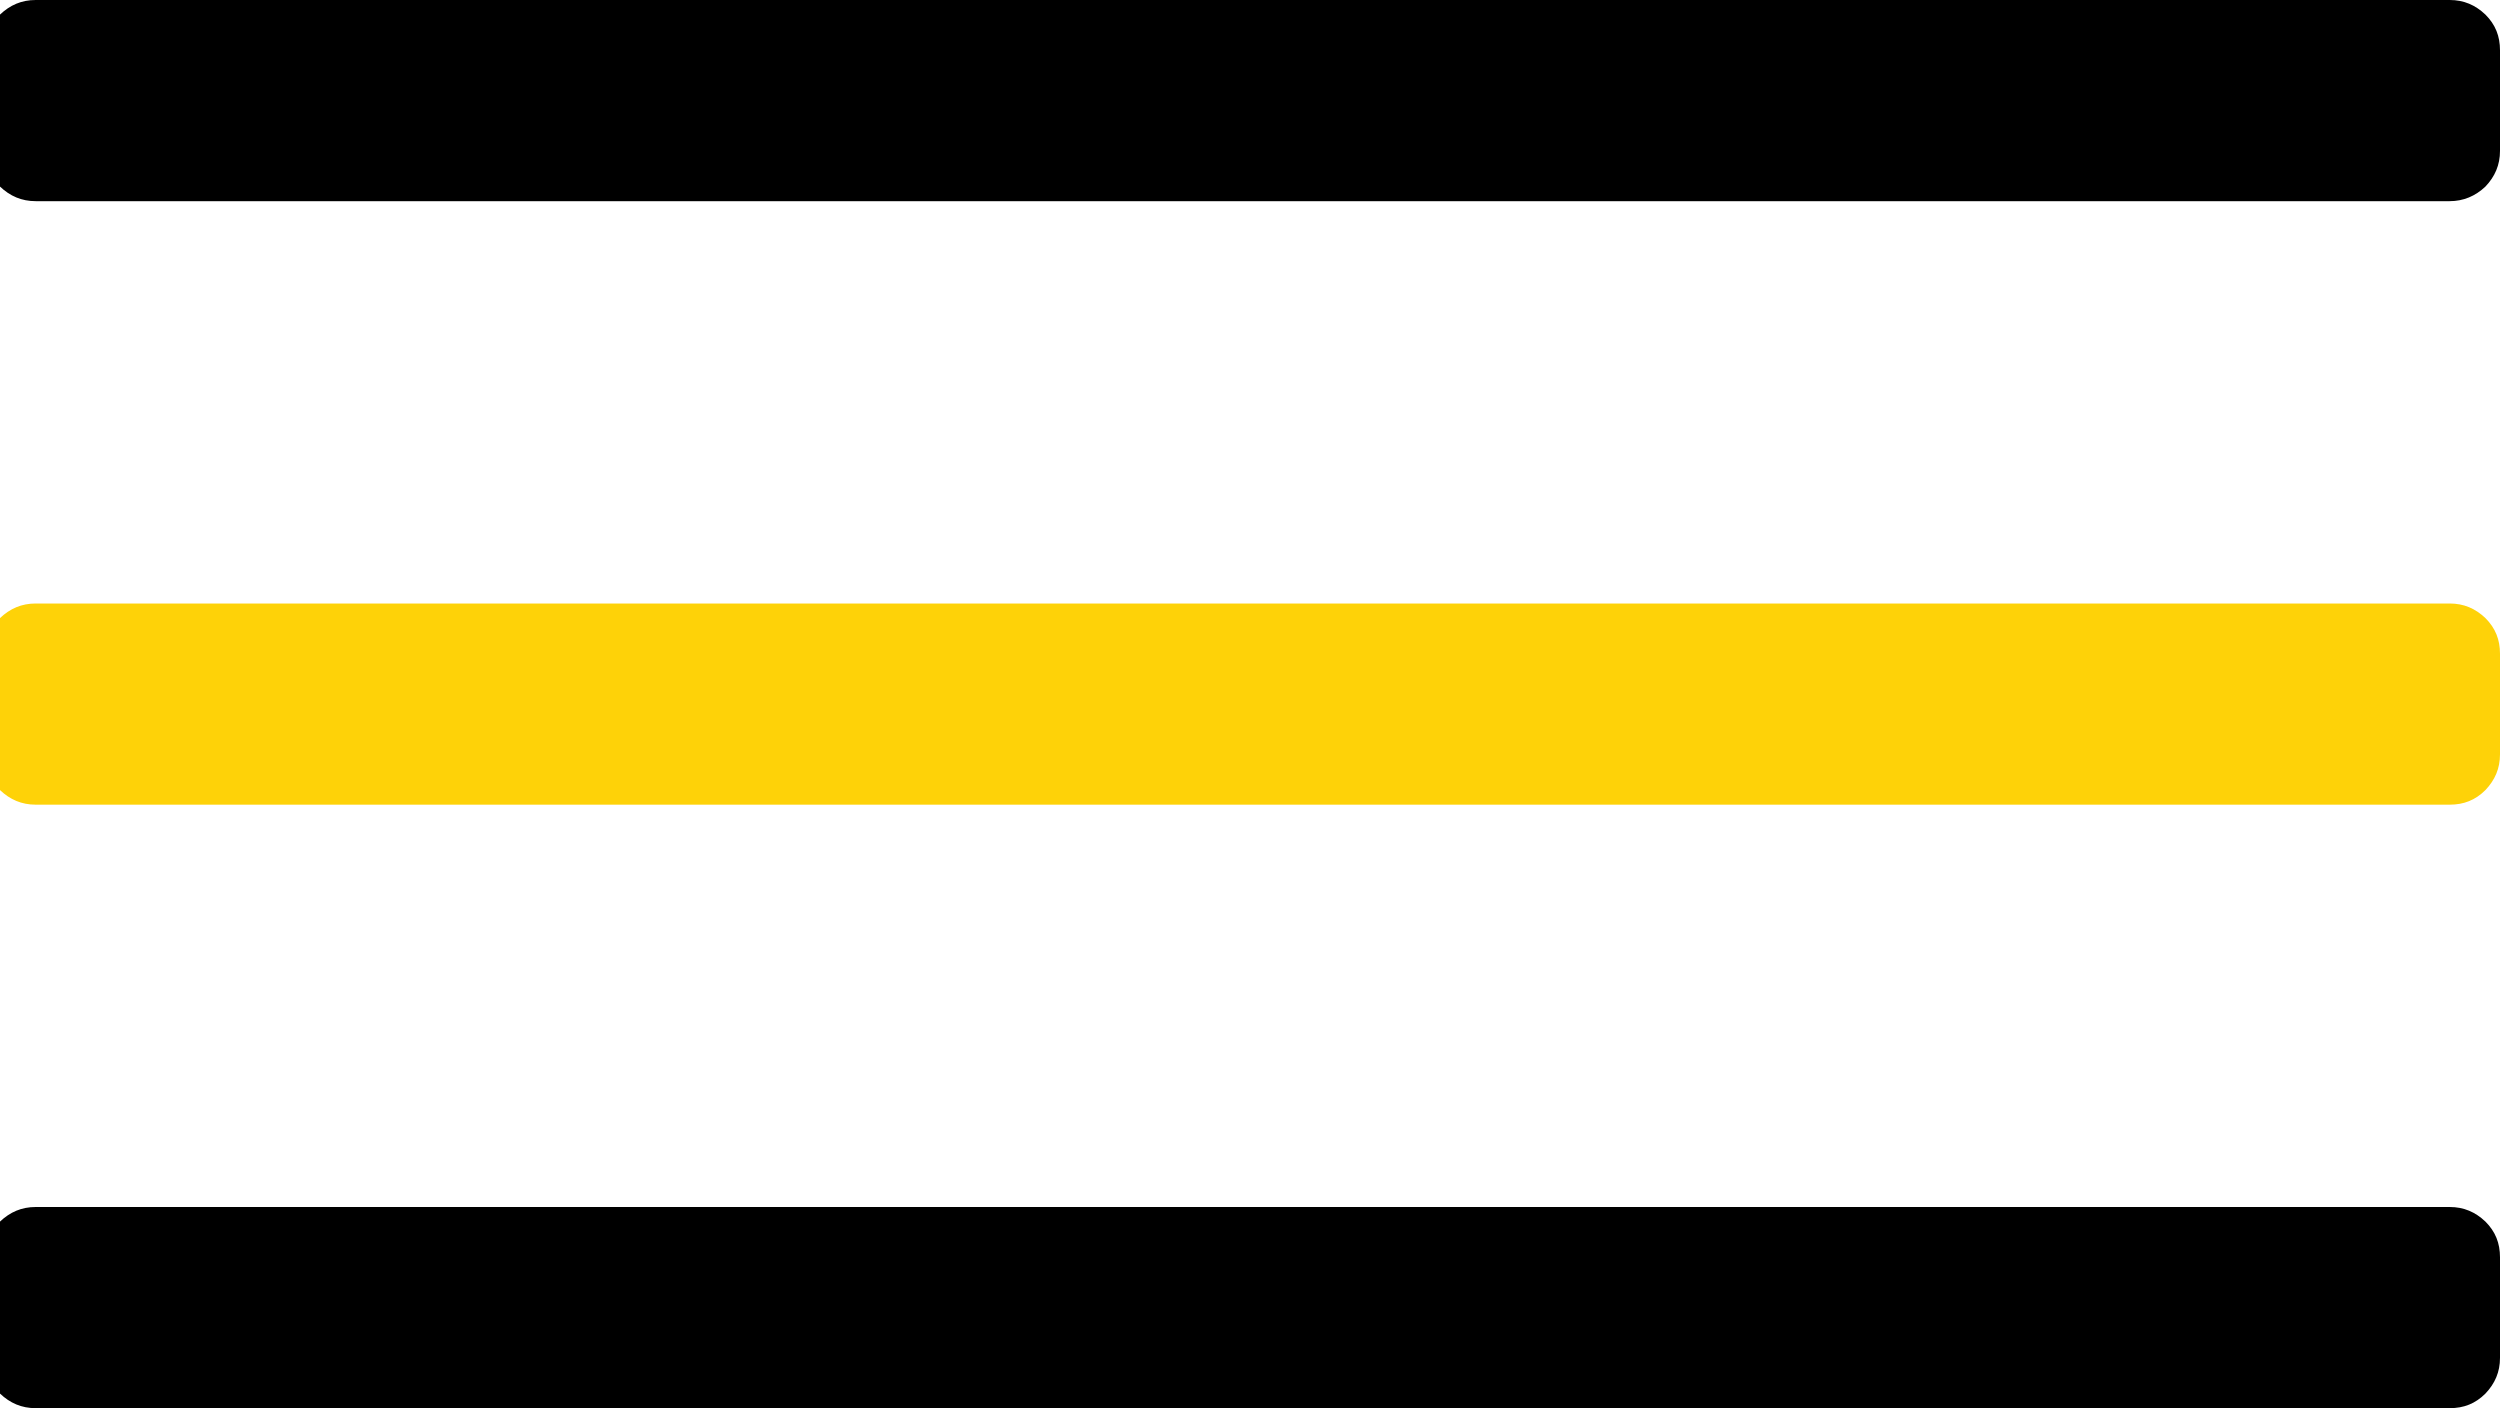
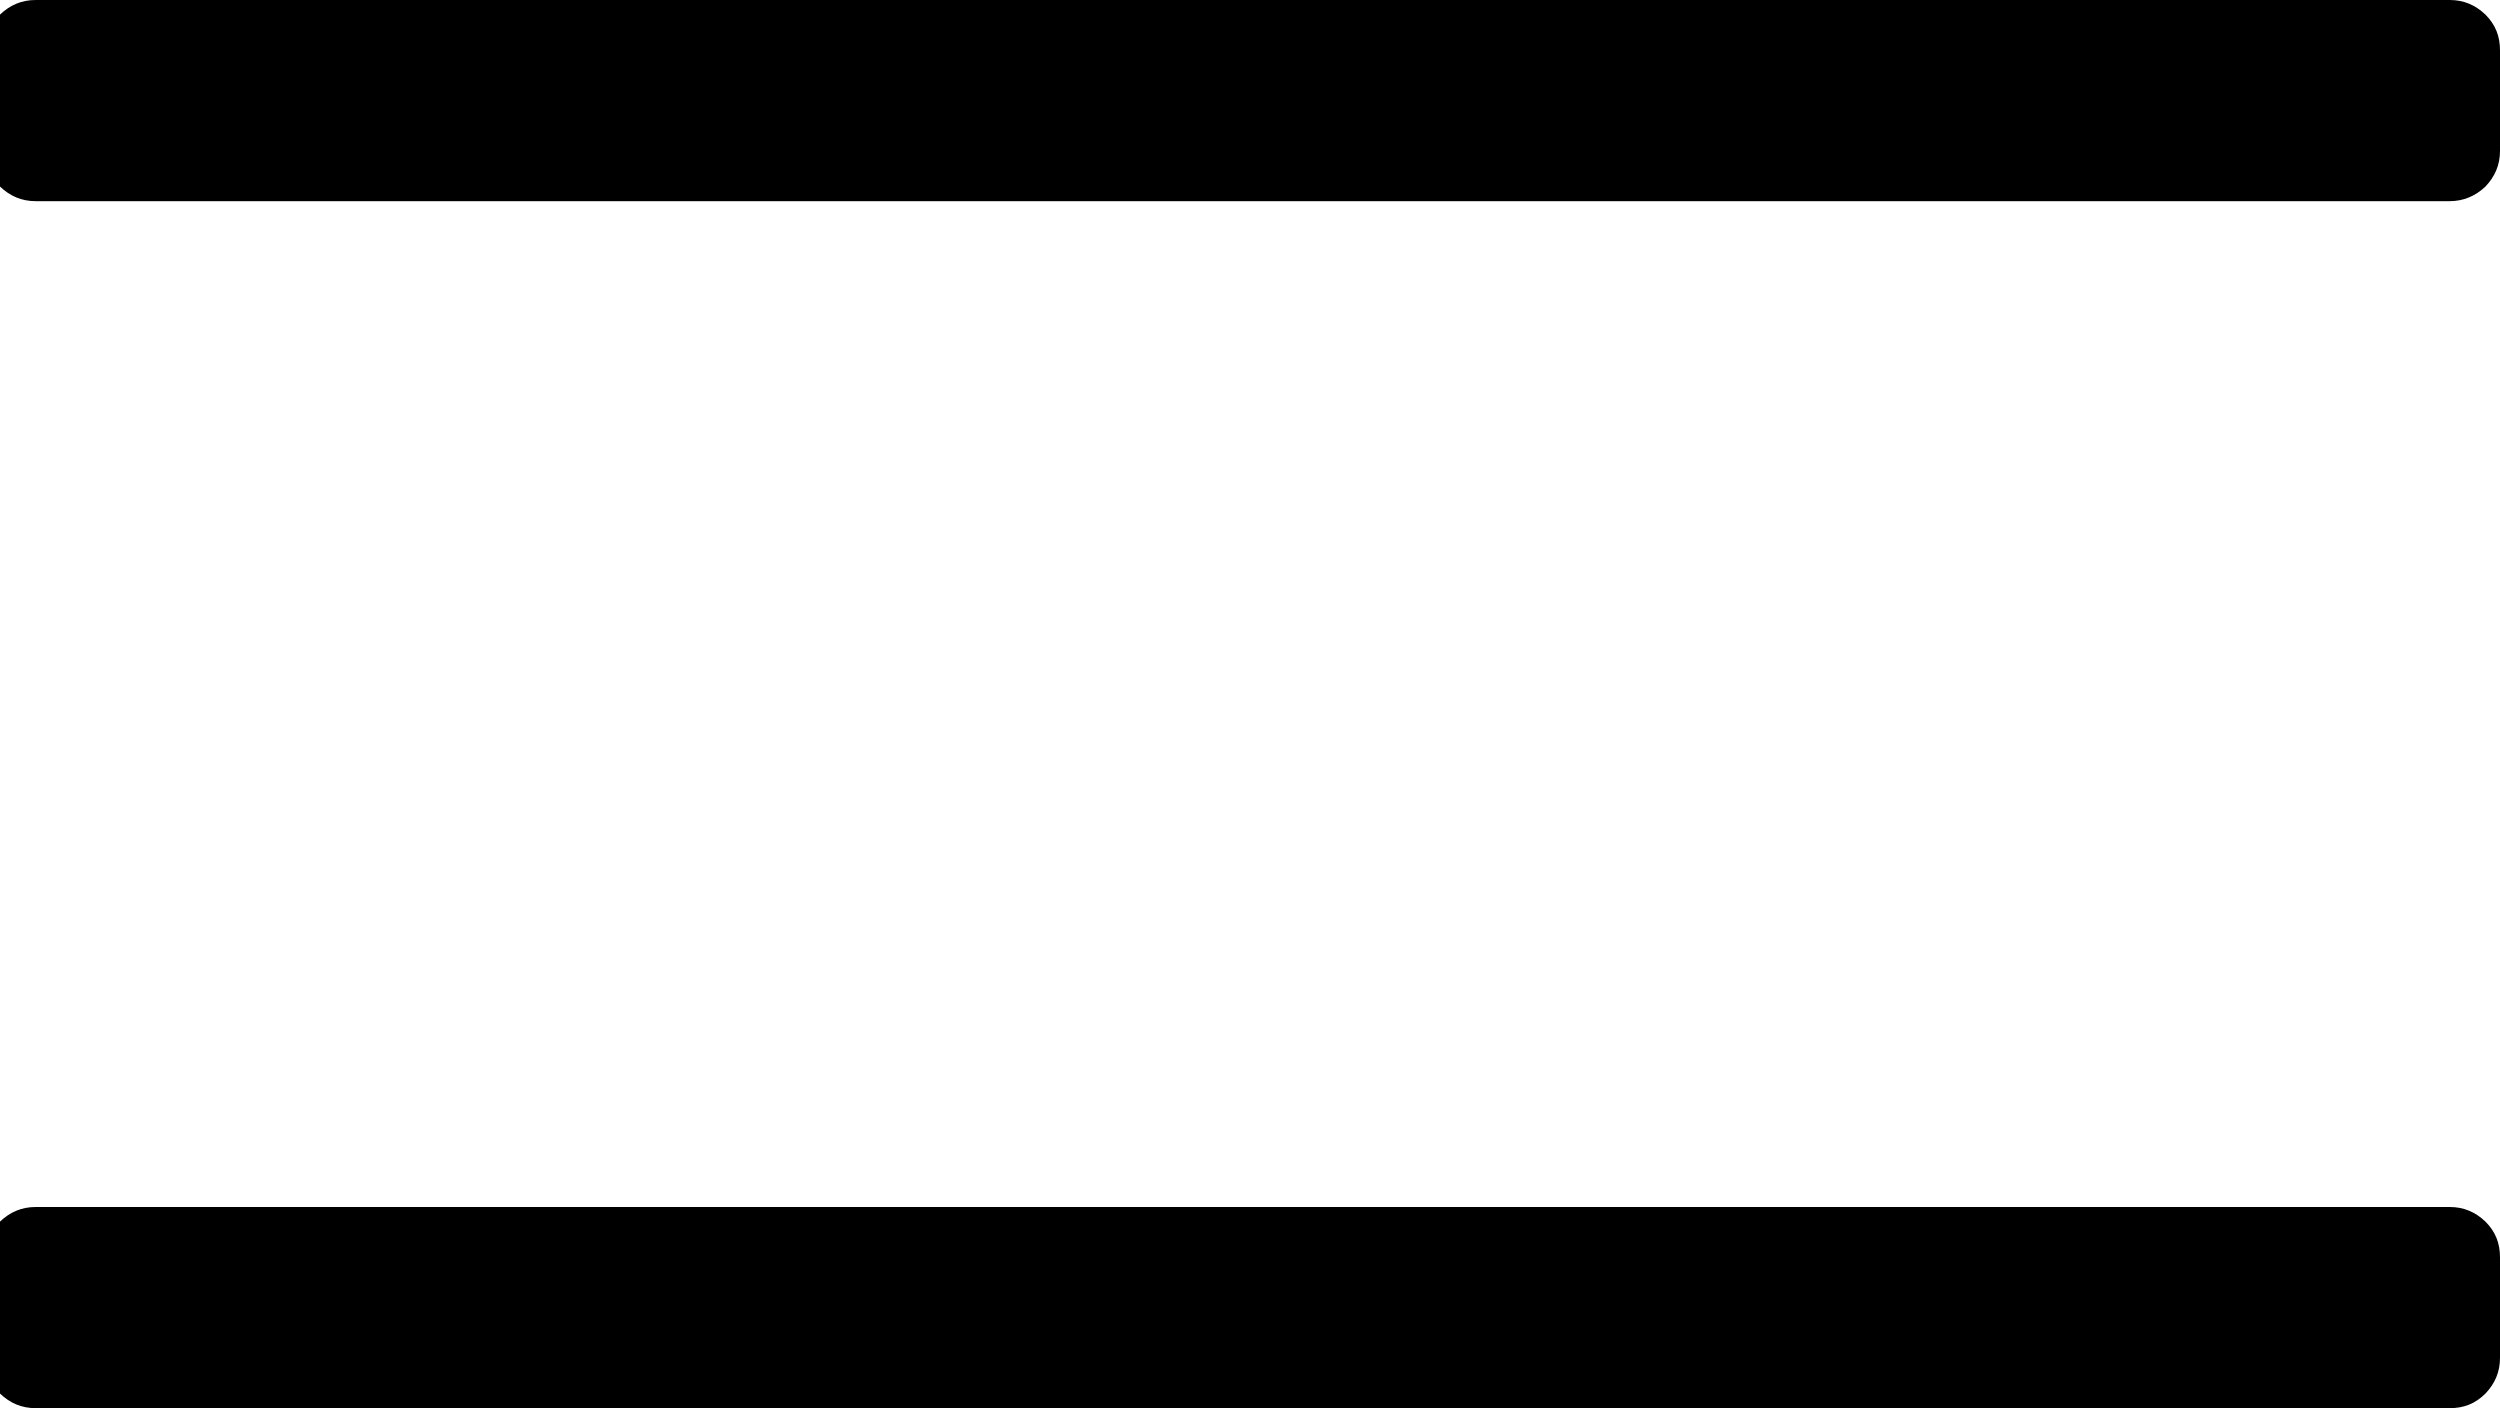
<svg xmlns="http://www.w3.org/2000/svg" version="1.1" id="Layer_1" x="0px" y="0px" viewBox="0 0 49.71 28" style="enable-background:new 0 0 49.71 28;" xml:space="preserve">
  <style type="text/css"> .st0{fill:#FED208;} </style>
  <path d="M-0.29,3V1c0-0.28,0.1-0.51,0.29-0.71C0.2,0.1,0.43,0,0.71,0h48c0.28,0,0.51,0.1,0.71,0.29c0.2,0.2,0.29,0.43,0.29,0.71v2 c0,0.28-0.1,0.51-0.29,0.71C49.22,3.9,48.98,4,48.71,4h-48C0.43,4,0.2,3.9,0,3.71C-0.2,3.51-0.29,3.28-0.29,3z" />
  <path d="M-0.29,27v-2c0-0.28,0.1-0.51,0.29-0.71C0.2,24.1,0.43,24,0.71,24h48c0.28,0,0.51,0.1,0.71,0.29 c0.2,0.2,0.29,0.43,0.29,0.71v2c0,0.28-0.1,0.51-0.29,0.71c-0.2,0.2-0.43,0.29-0.71,0.29h-48C0.43,28,0.2,27.9,0,27.71 C-0.2,27.51-0.29,27.28-0.29,27z" />
-   <path class="st0" d="M-0.29,15v-2c0-0.28,0.1-0.51,0.29-0.71C0.2,12.1,0.43,12,0.71,12h48c0.28,0,0.51,0.1,0.71,0.29 c0.2,0.2,0.29,0.43,0.29,0.71v2c0,0.28-0.1,0.51-0.29,0.71c-0.2,0.2-0.43,0.29-0.71,0.29h-48C0.43,16,0.2,15.9,0,15.71 C-0.2,15.51-0.29,15.28-0.29,15z" />
</svg>